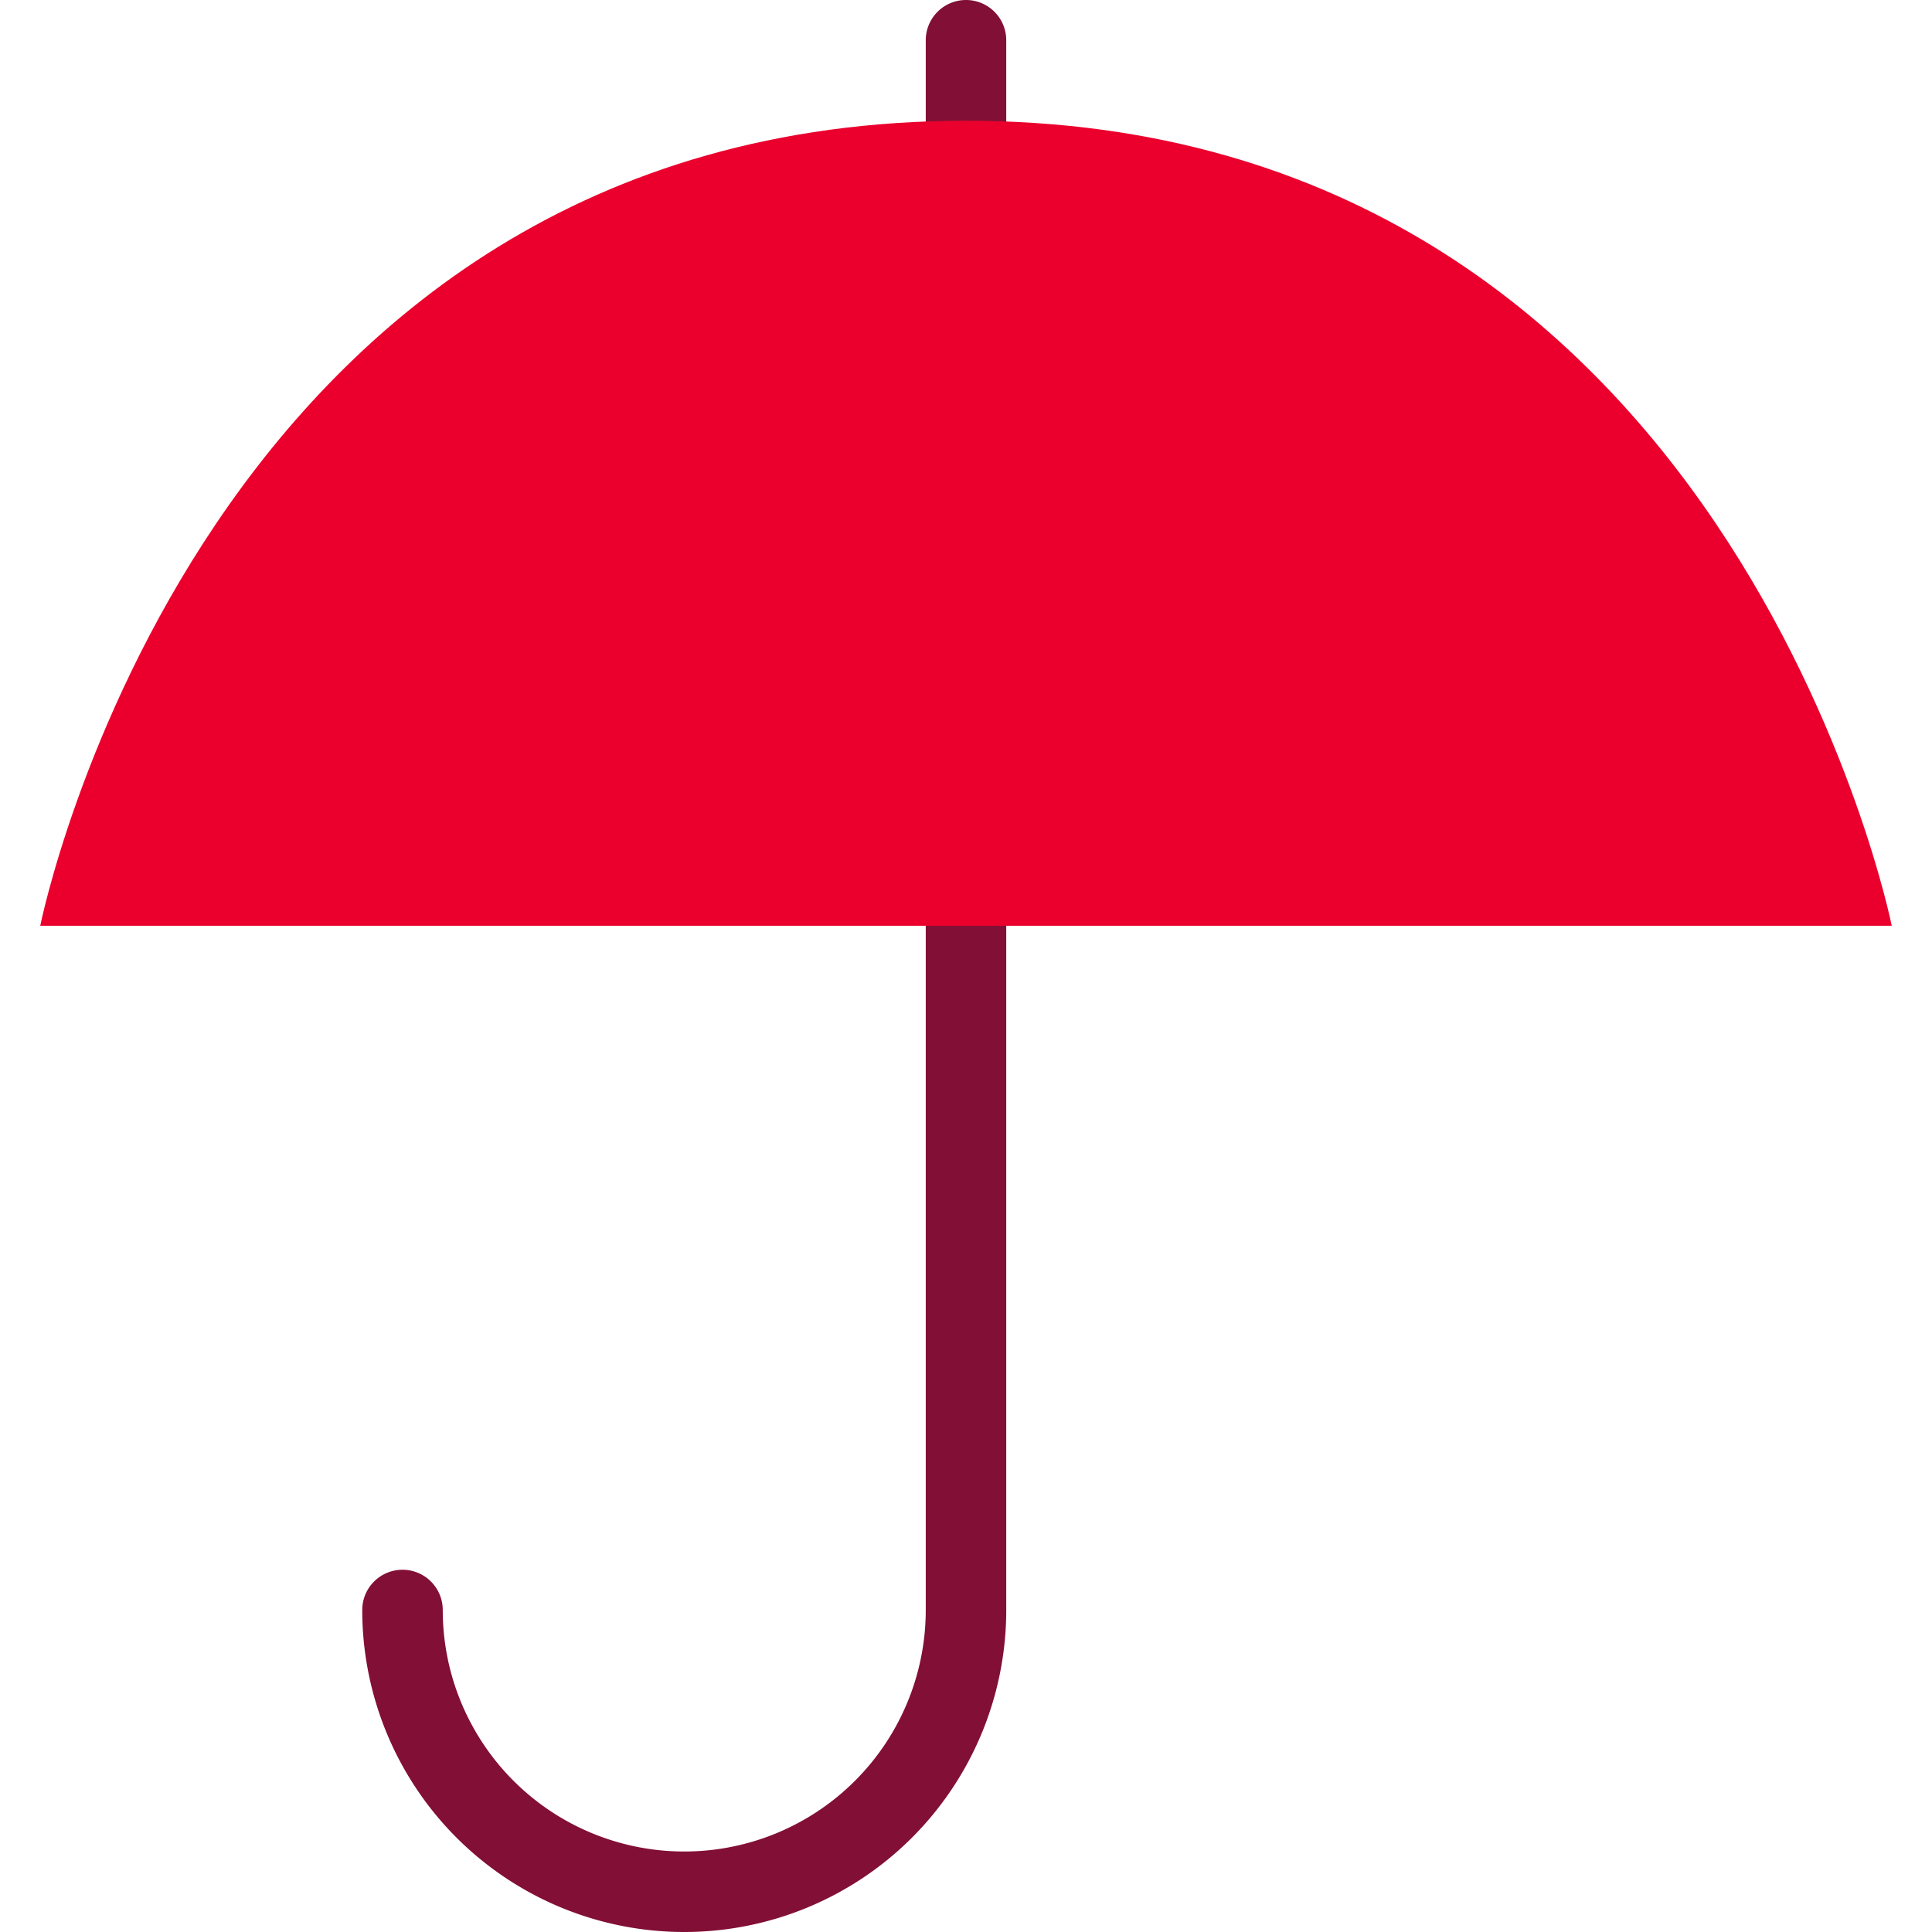
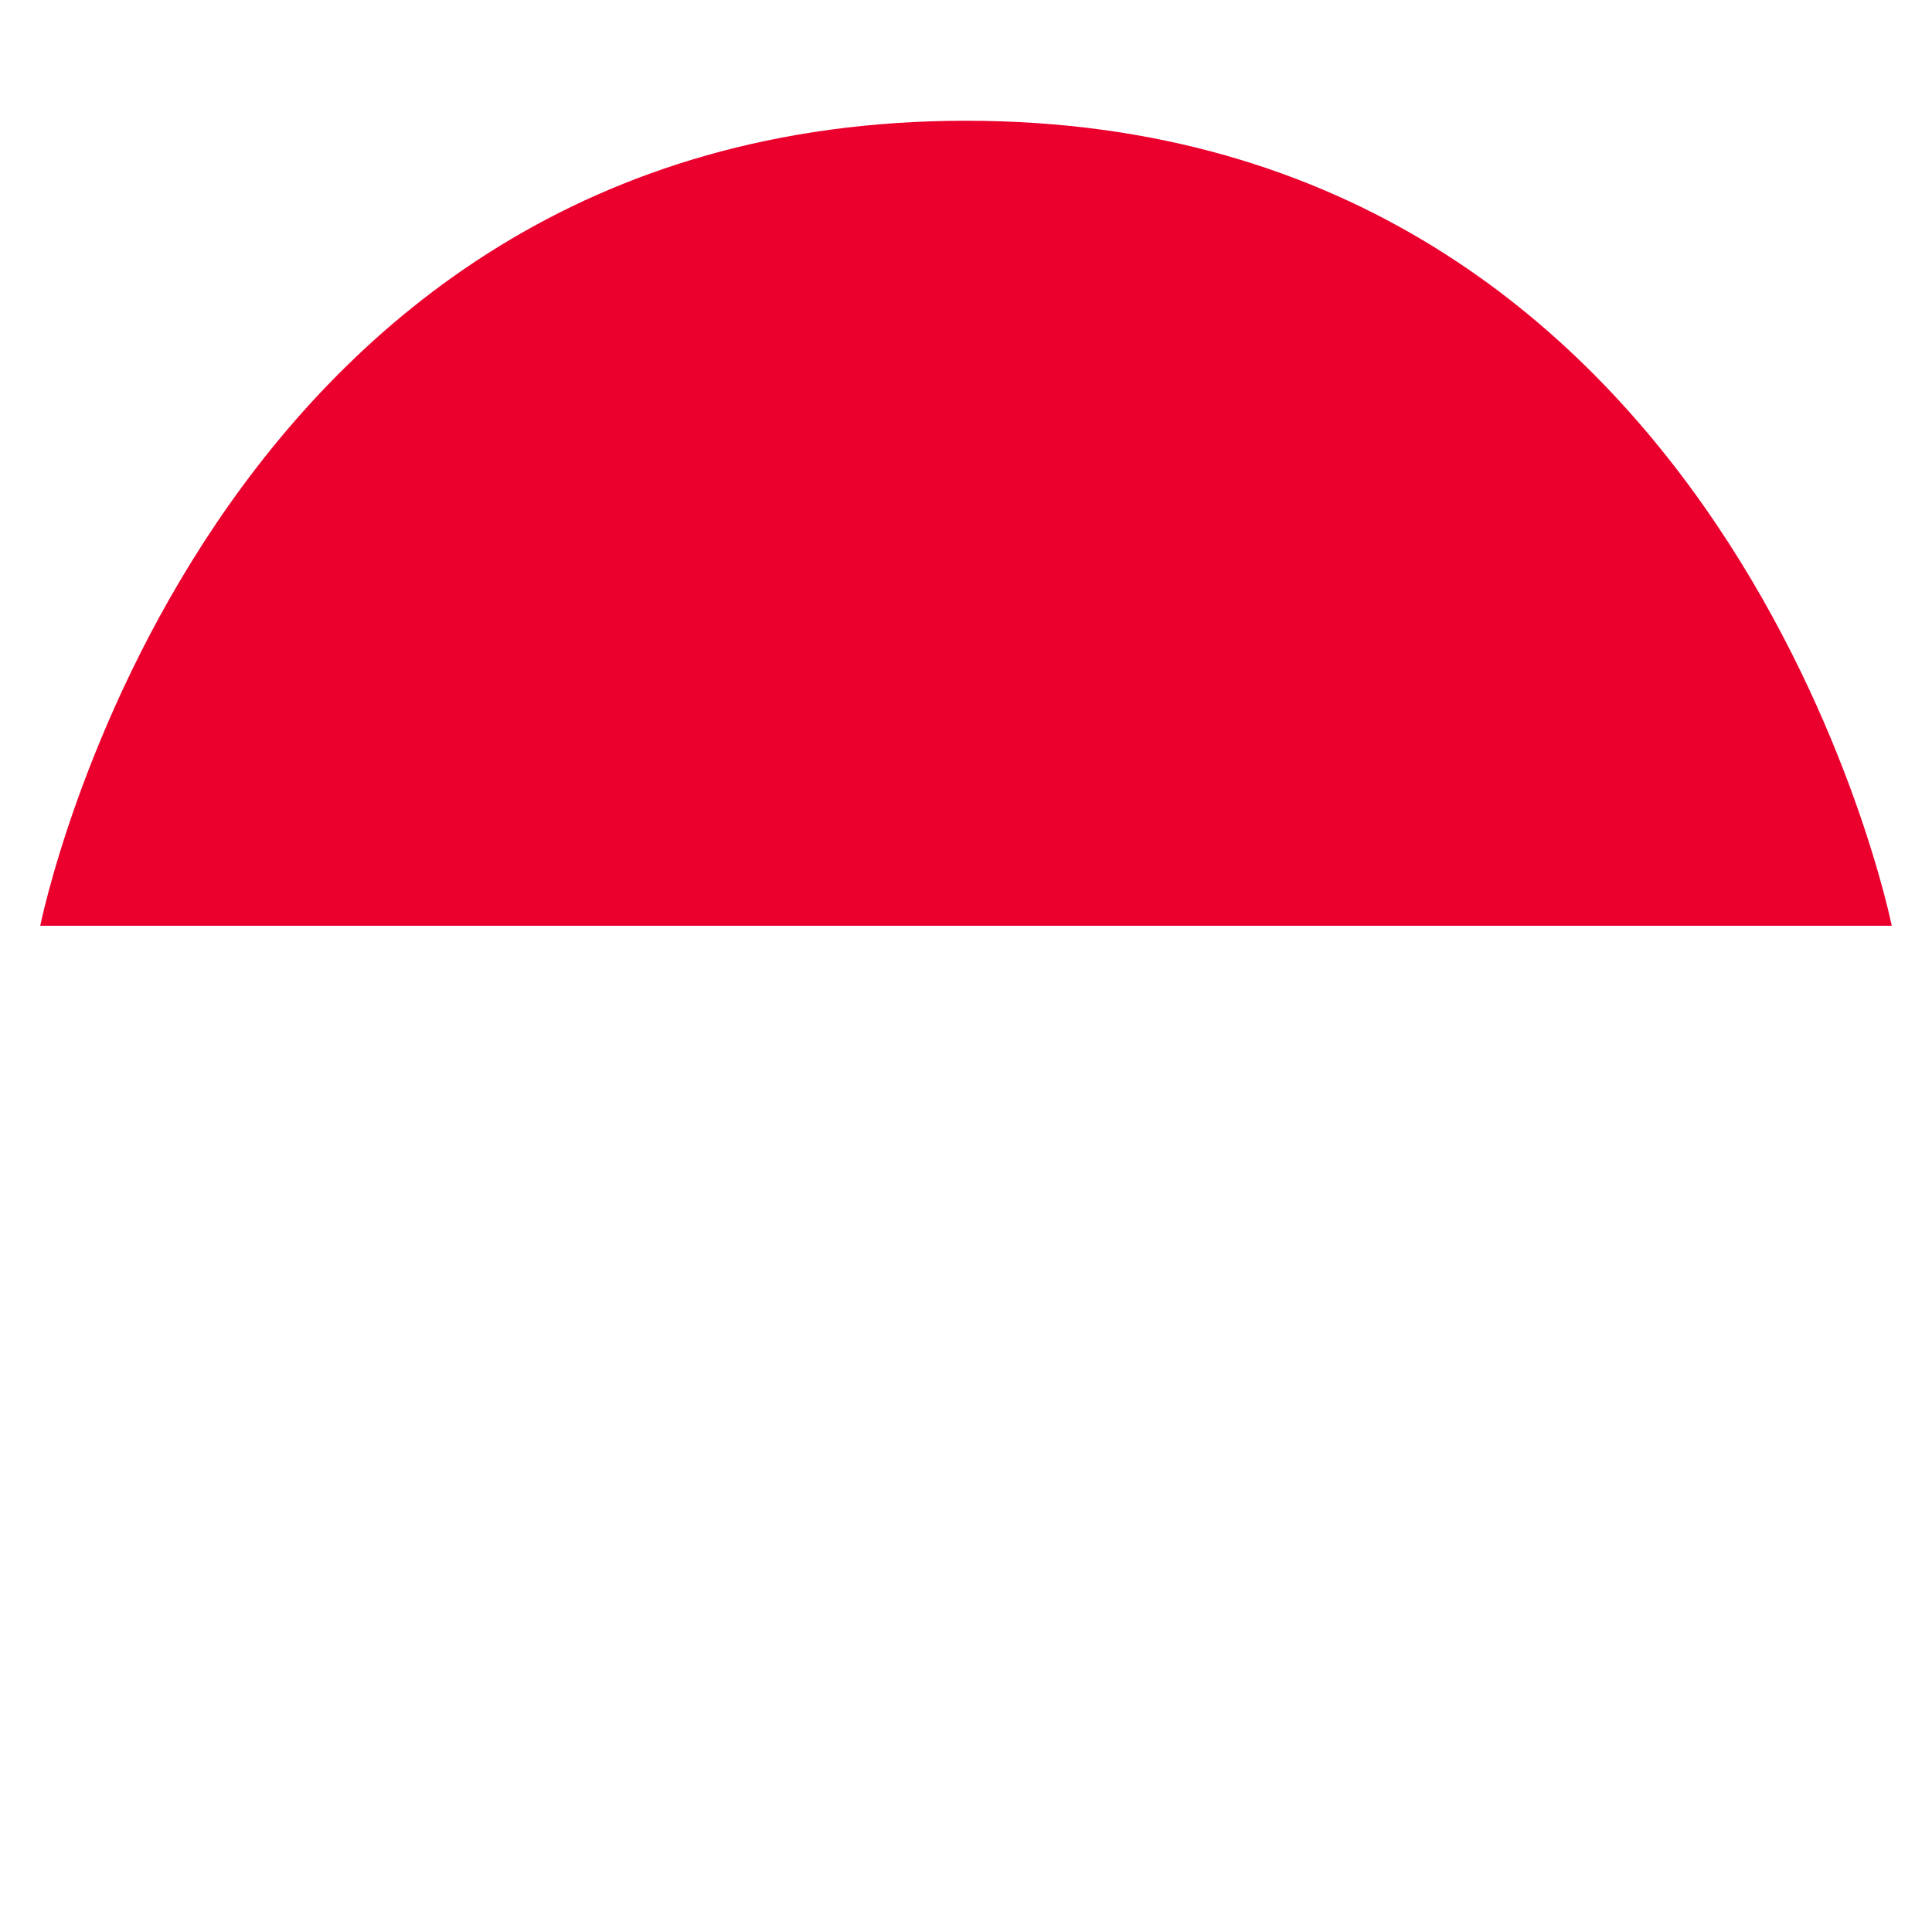
<svg xmlns="http://www.w3.org/2000/svg" viewBox="0 0 48 48">
  <path fill="none" d="M0 0h48v48H0z" />
-   <path fill="#820f35" d="M24 0a1 1 0 0 0-1 1v39a6 6 0 0 1-12 0 1 1 0 0 0-2 0 8 8 0 0 0 16 0V1a1 1 0 0 0-1-1z" />
  <path fill="#eb002d" d="M24 3C5 3 1 23 1 23h46S43 3 24 3z" />
</svg>